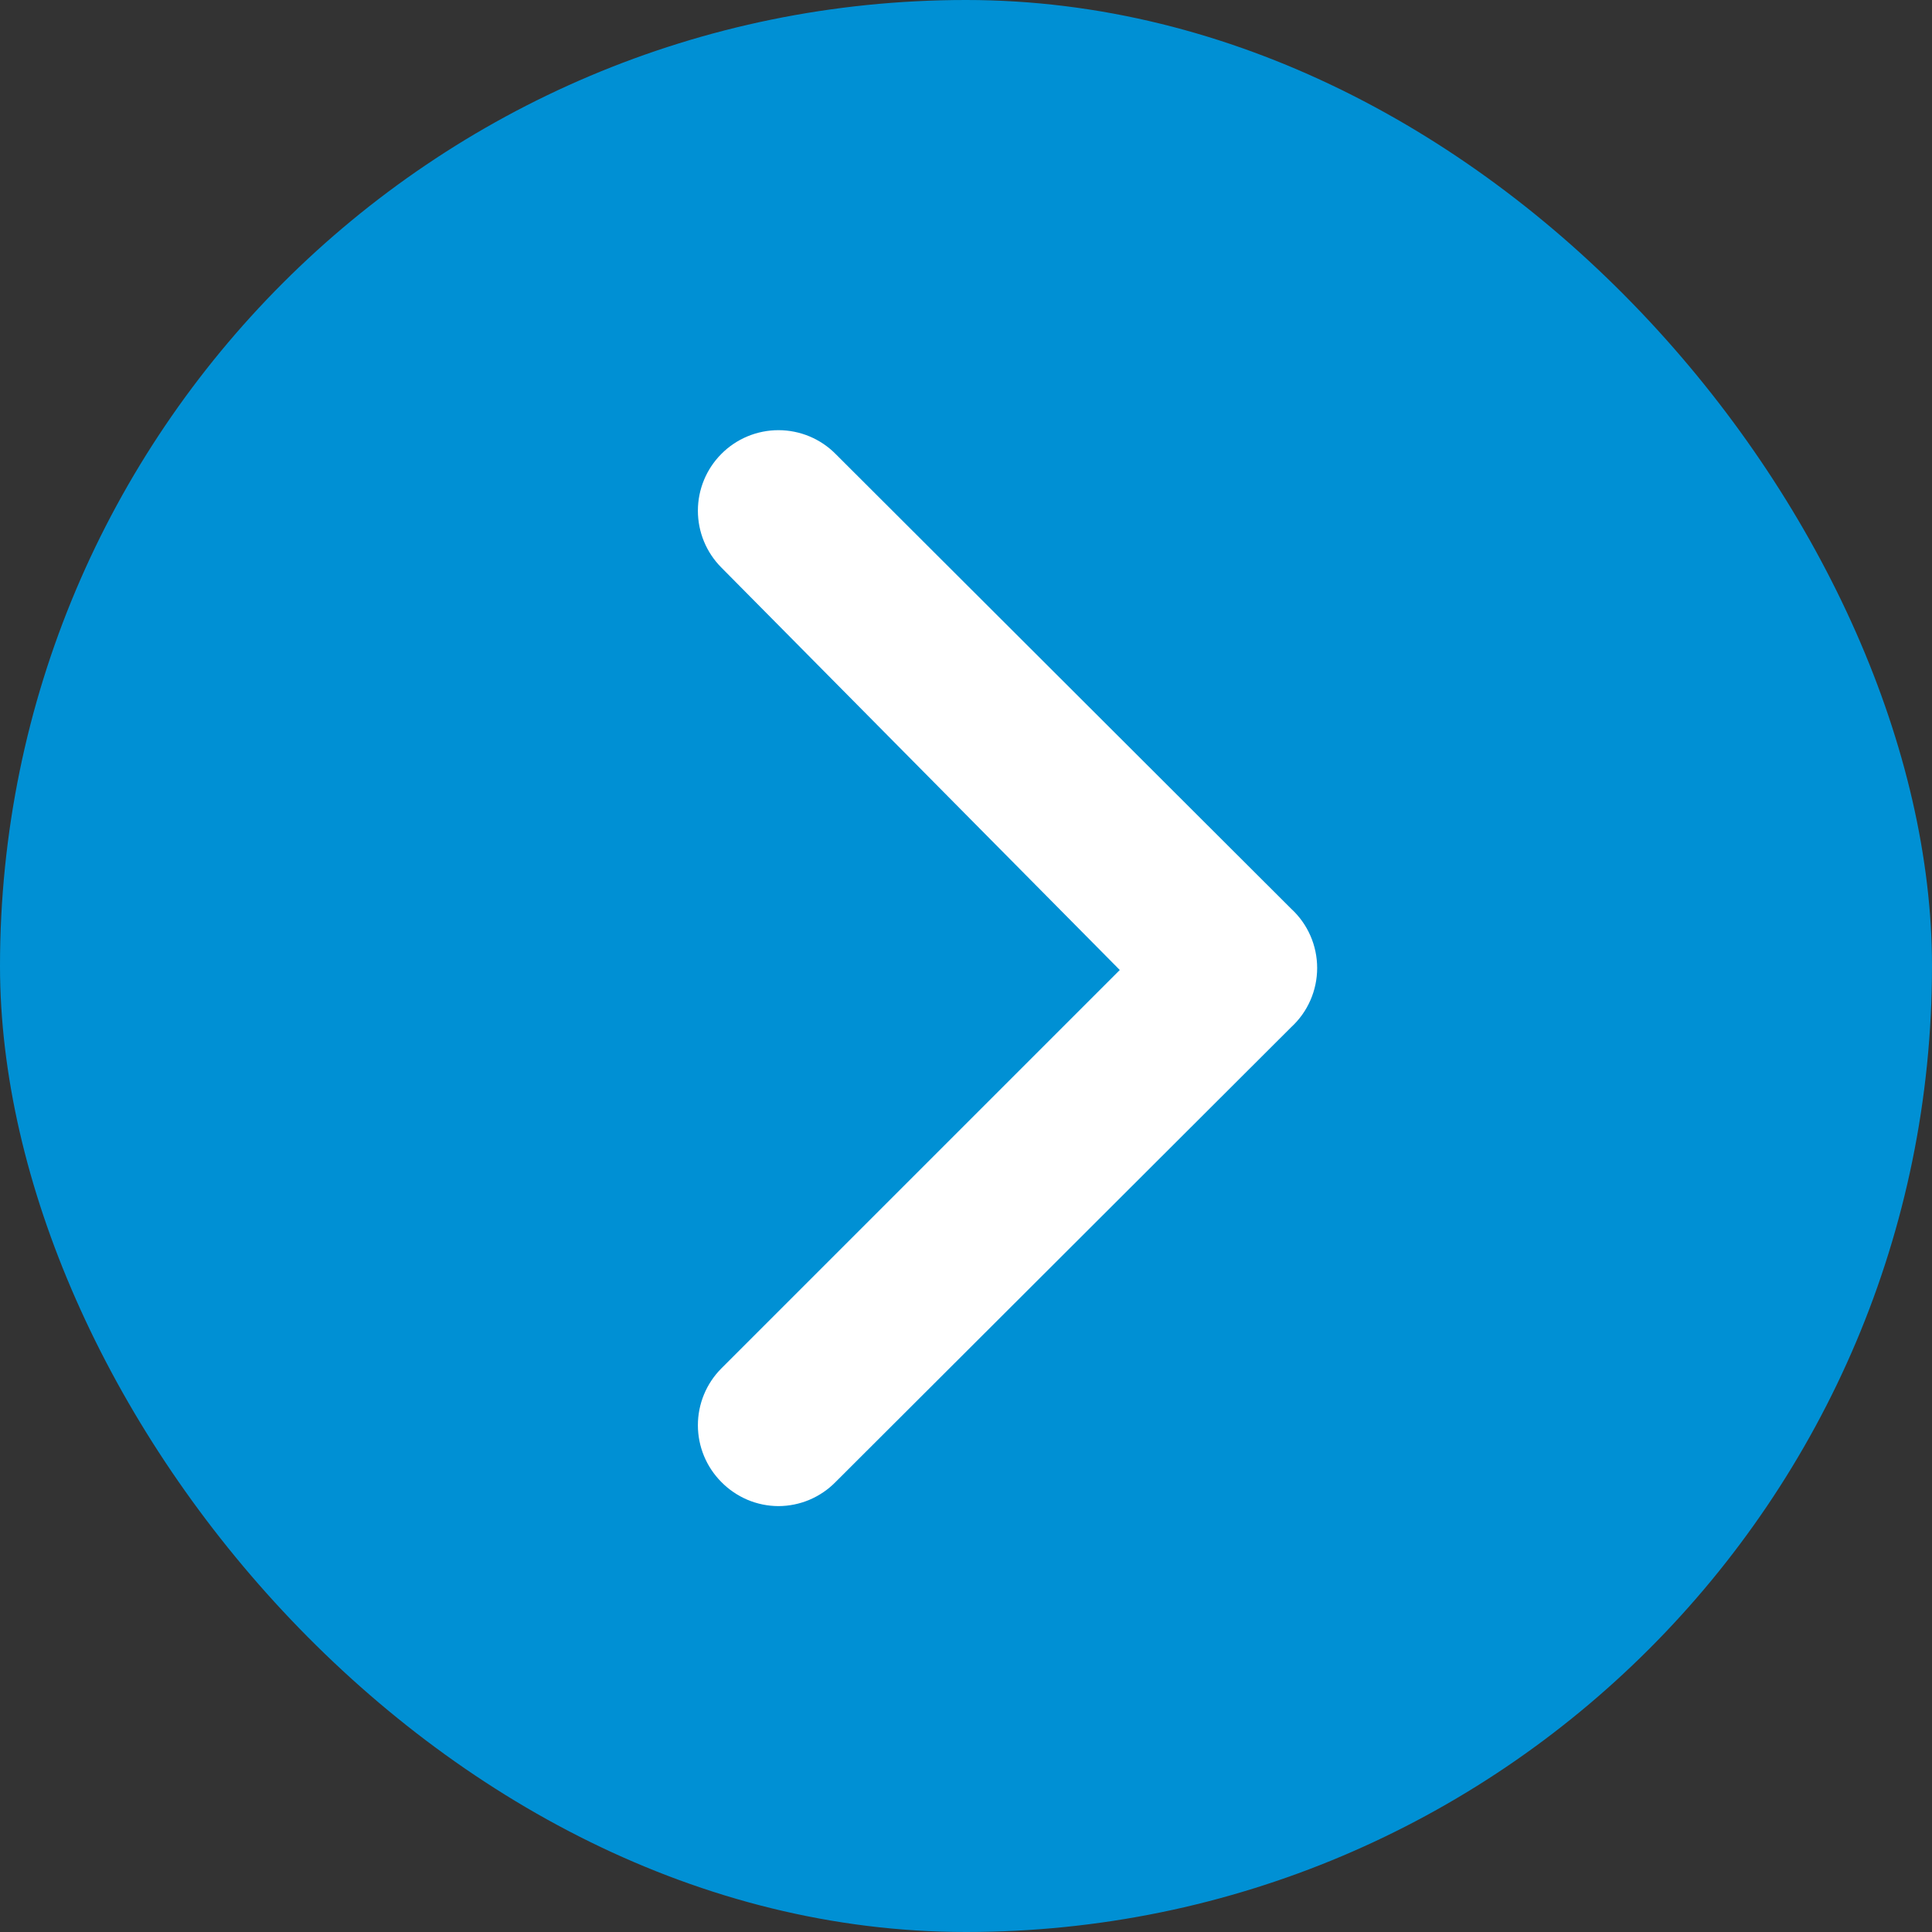
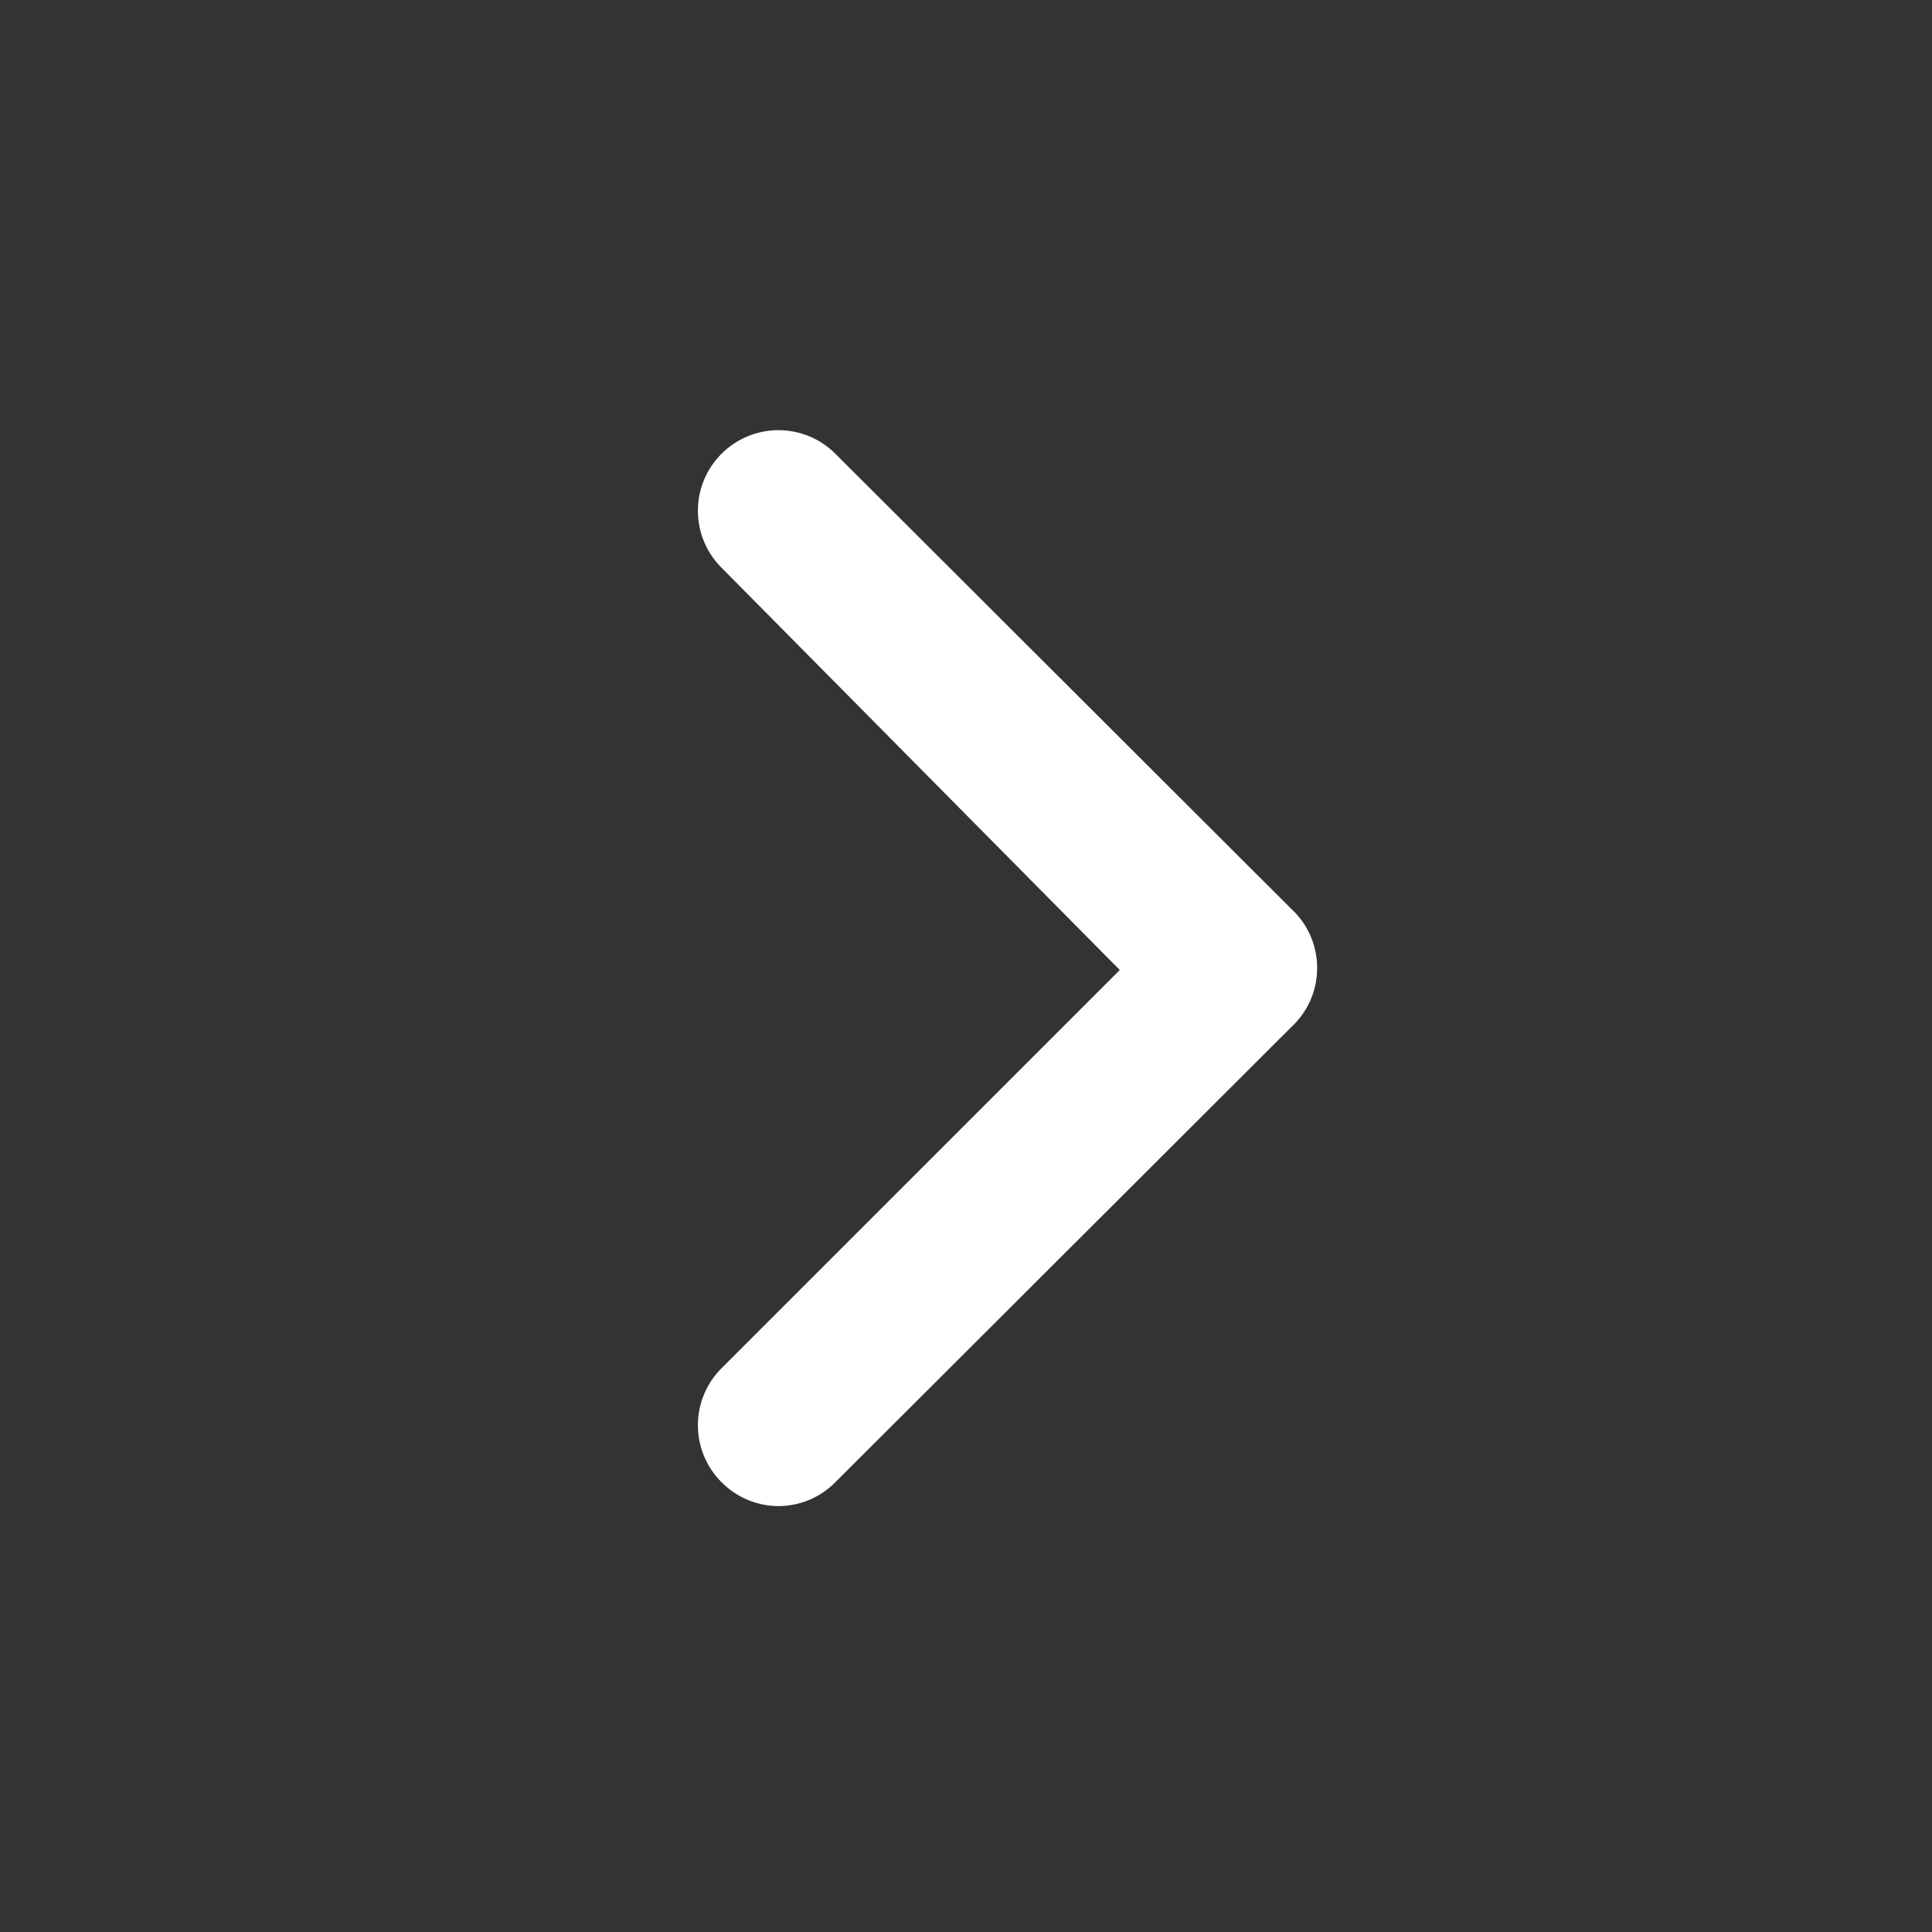
<svg xmlns="http://www.w3.org/2000/svg" width="70" height="70" viewBox="0 0 70 70" fill="none">
  <rect x="0" y="0" width="70" height="70" fill="#333333" stroke="none" />
-   <rect width="70" height="70" rx="35" fill="#0090D4" />
  <path d="M46.784 32.928L30.276 16.449C30.005 16.175 29.682 15.958 29.327 15.81C28.971 15.662 28.59 15.586 28.205 15.586C27.82 15.586 27.439 15.662 27.083 15.81C26.728 15.958 26.405 16.175 26.134 16.449C25.591 16.995 25.286 17.734 25.286 18.505C25.286 19.276 25.591 20.015 26.134 20.561L40.572 35.145L26.134 49.582C25.591 50.129 25.286 50.868 25.286 51.638C25.286 52.409 25.591 53.148 26.134 53.694C26.404 53.97 26.727 54.189 27.082 54.34C27.438 54.49 27.819 54.568 28.205 54.569C28.591 54.568 28.973 54.49 29.328 54.34C29.684 54.189 30.006 53.97 30.276 53.694L46.784 37.215C47.08 36.942 47.317 36.611 47.478 36.242C47.64 35.873 47.723 35.474 47.723 35.072C47.723 34.669 47.64 34.27 47.478 33.901C47.317 33.532 47.08 33.201 46.784 32.928Z" fill="white" />
</svg>